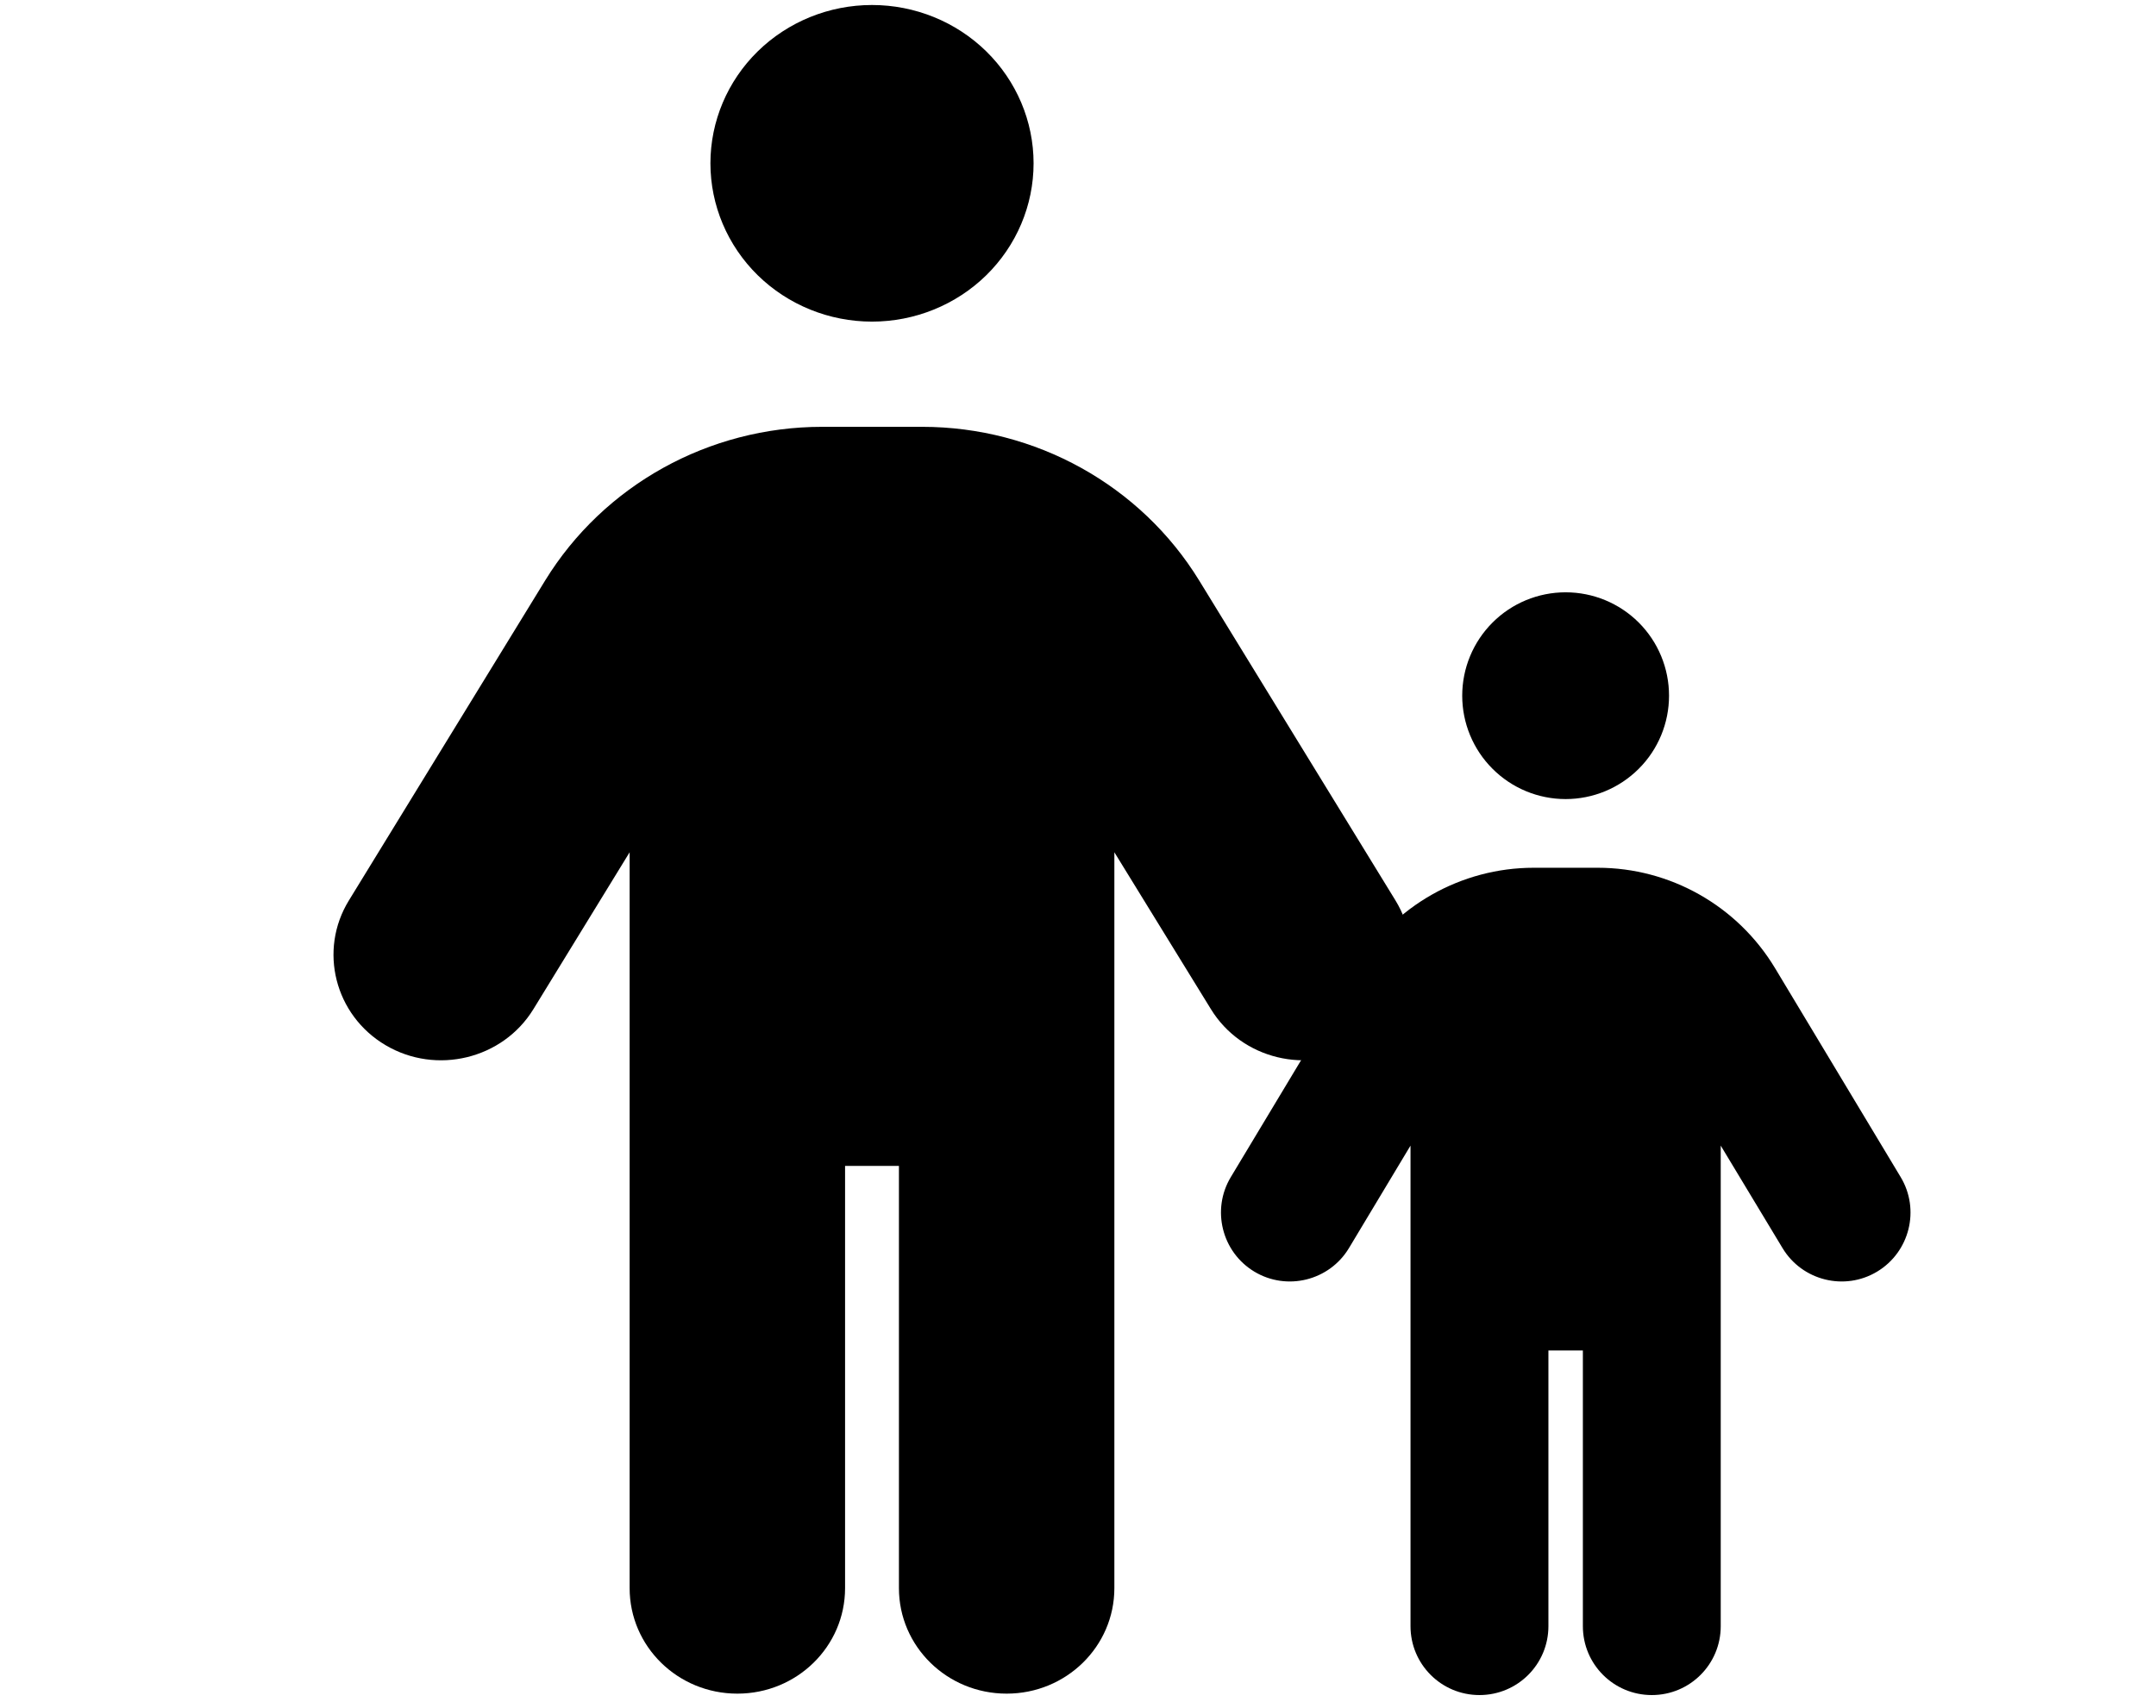
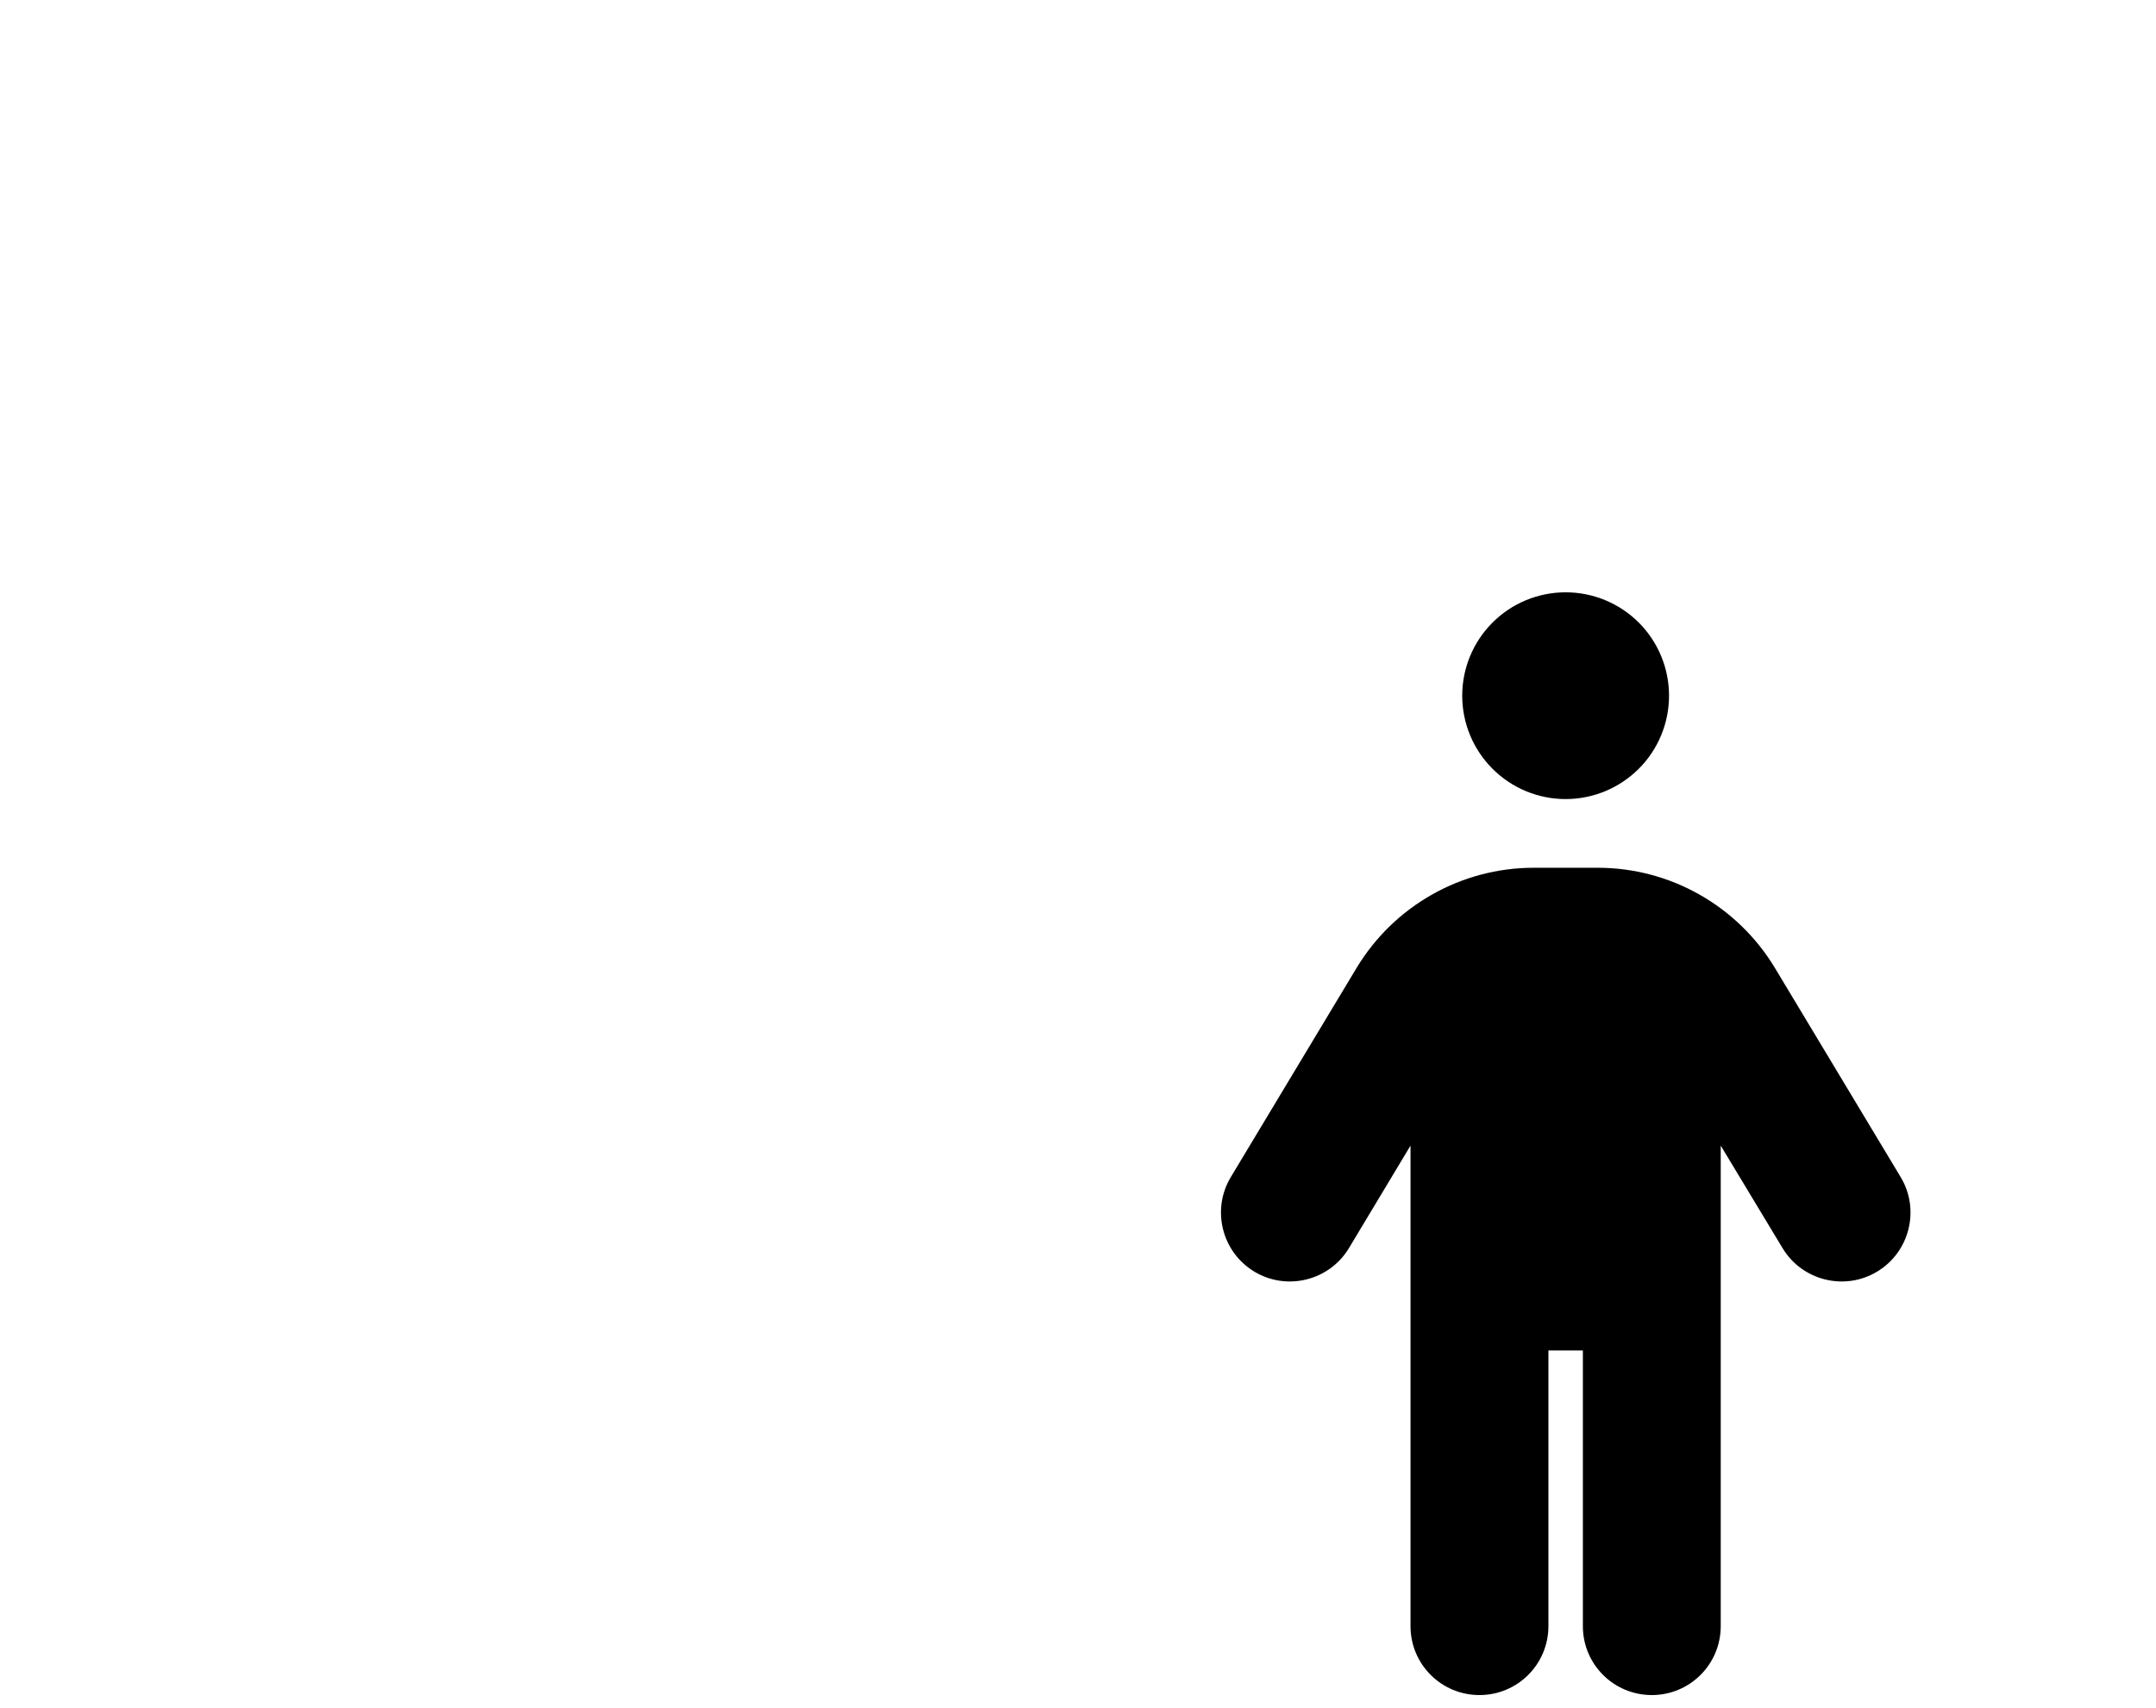
<svg xmlns="http://www.w3.org/2000/svg" width="53" height="42" viewBox="0 0 53 42" fill="none">
  <g clip-path="url(#clip0_619_26)">
    <path d="M17.464 4.015C17.464 2.983 17.883 1.993 18.627 1.263C19.372 0.533 20.383 0.123 21.436 0.123C22.489 0.123 23.5 0.533 24.245 1.263C24.989 1.993 25.408 2.983 25.408 4.015C25.408 5.048 24.989 6.038 24.245 6.768C23.5 7.498 22.489 7.908 21.436 7.908C20.383 7.908 19.372 7.498 18.627 6.768C17.883 6.038 17.464 5.048 17.464 4.015ZM20.774 28.668V39.049C20.774 40.484 19.591 41.644 18.126 41.644C16.661 41.644 15.478 40.484 15.478 39.049V20.956L13.111 24.816C12.358 26.041 10.728 26.438 9.479 25.7C8.229 24.962 7.824 23.365 8.577 22.14L13.401 14.274C14.841 11.93 17.423 10.495 20.211 10.495H22.669C25.458 10.495 28.04 11.93 29.479 14.274L34.304 22.14C35.057 23.365 34.651 24.962 33.402 25.7C32.152 26.438 30.522 26.041 29.769 24.816L27.394 20.956V39.049C27.394 40.484 26.211 41.644 24.746 41.644C23.281 41.644 22.098 40.484 22.098 39.049V28.668H20.774Z" fill="black" />
  </g>
  <g clip-path="url(#clip1_619_26)">
    <path d="M35.945 17.106C35.945 16.431 36.213 15.785 36.69 15.308C37.166 14.831 37.813 14.564 38.487 14.564C39.161 14.564 39.808 14.831 40.285 15.308C40.762 15.785 41.029 16.431 41.029 17.106C41.029 17.78 40.762 18.427 40.285 18.903C39.808 19.38 39.161 19.648 38.487 19.648C37.813 19.648 37.166 19.38 36.69 18.903C36.213 18.427 35.945 17.78 35.945 17.106ZM38.064 33.206V39.985C38.064 40.922 37.306 41.679 36.369 41.679C35.431 41.679 34.674 40.922 34.674 39.985V28.169L33.16 30.69C32.678 31.49 31.634 31.749 30.834 31.267C30.035 30.785 29.775 29.742 30.257 28.942L33.345 23.805C34.266 22.275 35.919 21.337 37.703 21.337H39.276C41.061 21.337 42.714 22.275 43.635 23.805L46.723 28.942C47.205 29.742 46.945 30.785 46.145 31.267C45.346 31.749 44.302 31.49 43.82 30.69L42.3 28.169V39.985C42.3 40.922 41.543 41.679 40.606 41.679C39.668 41.679 38.911 40.922 38.911 39.985V33.206H38.064Z" fill="black" />
  </g>
  <defs>
    <clipPath id="clip0_619_26">
-       <rect width="42.368" height="41.521" fill="white" transform="translate(0.252 0.123)" />
-     </clipPath>
+       </clipPath>
    <clipPath id="clip1_619_26">
      <rect width="27.116" height="27.116" fill="white" transform="translate(24.93 14.564)" />
    </clipPath>
  </defs>
</svg>